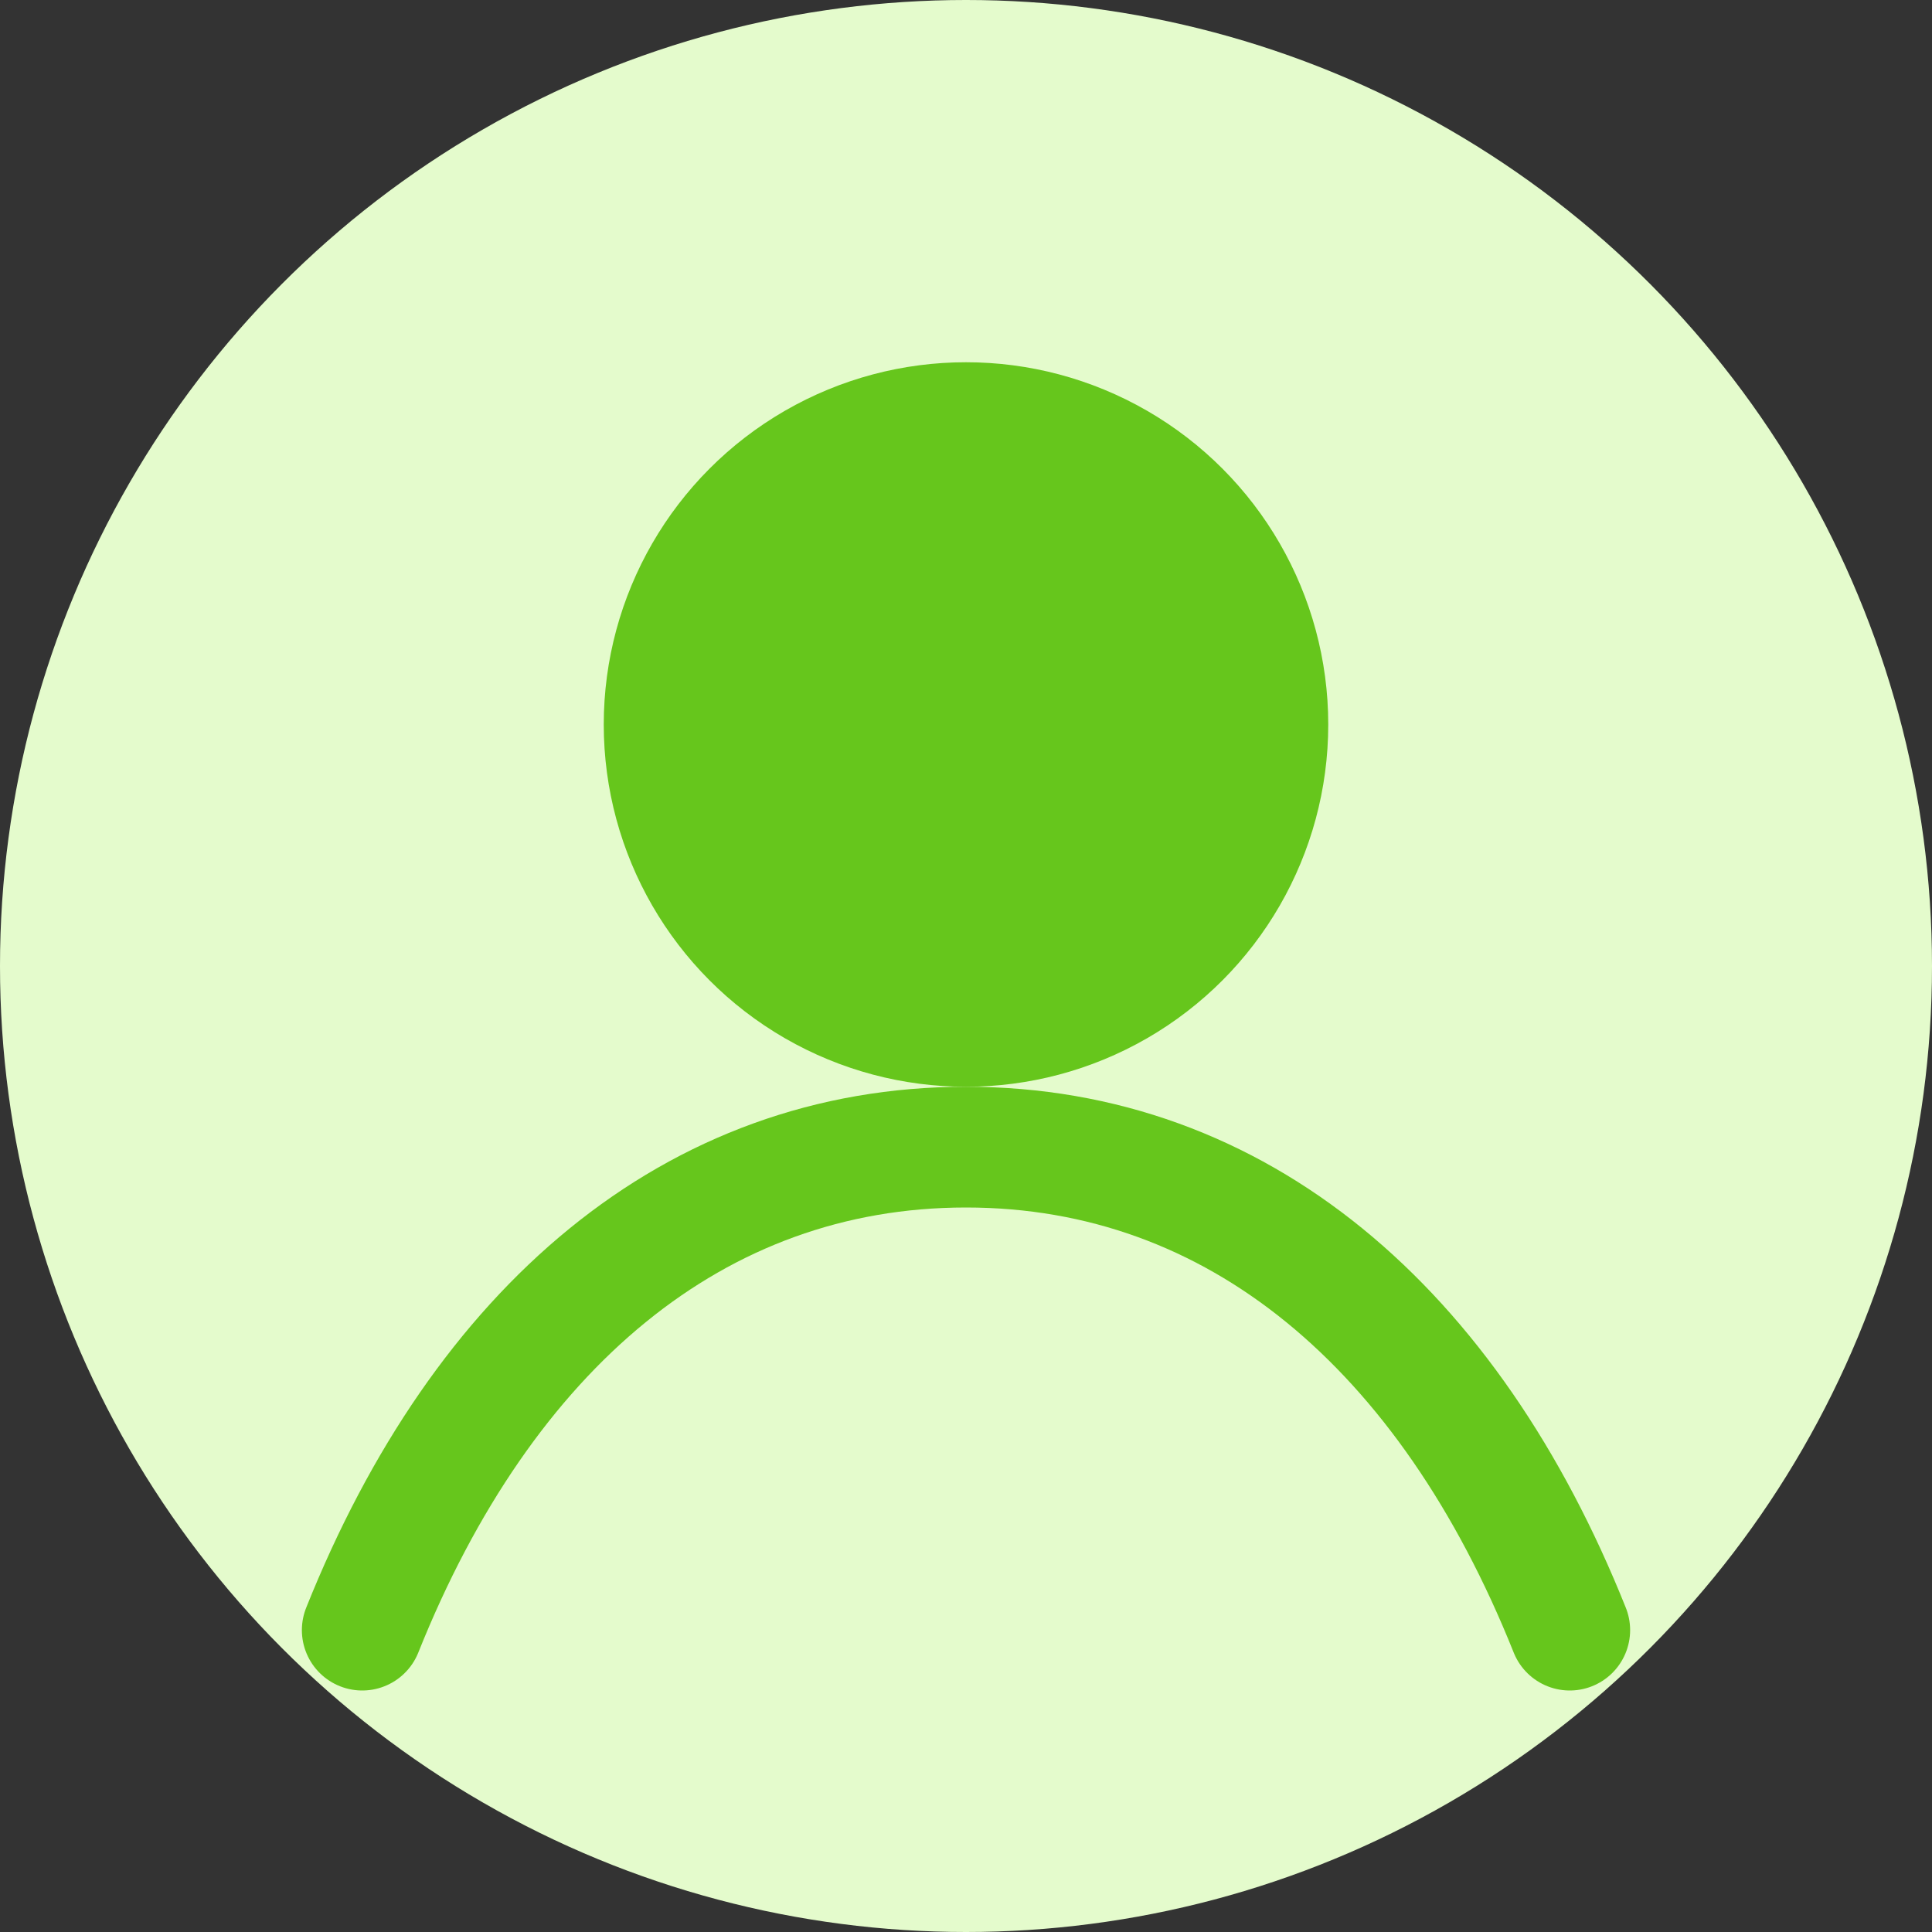
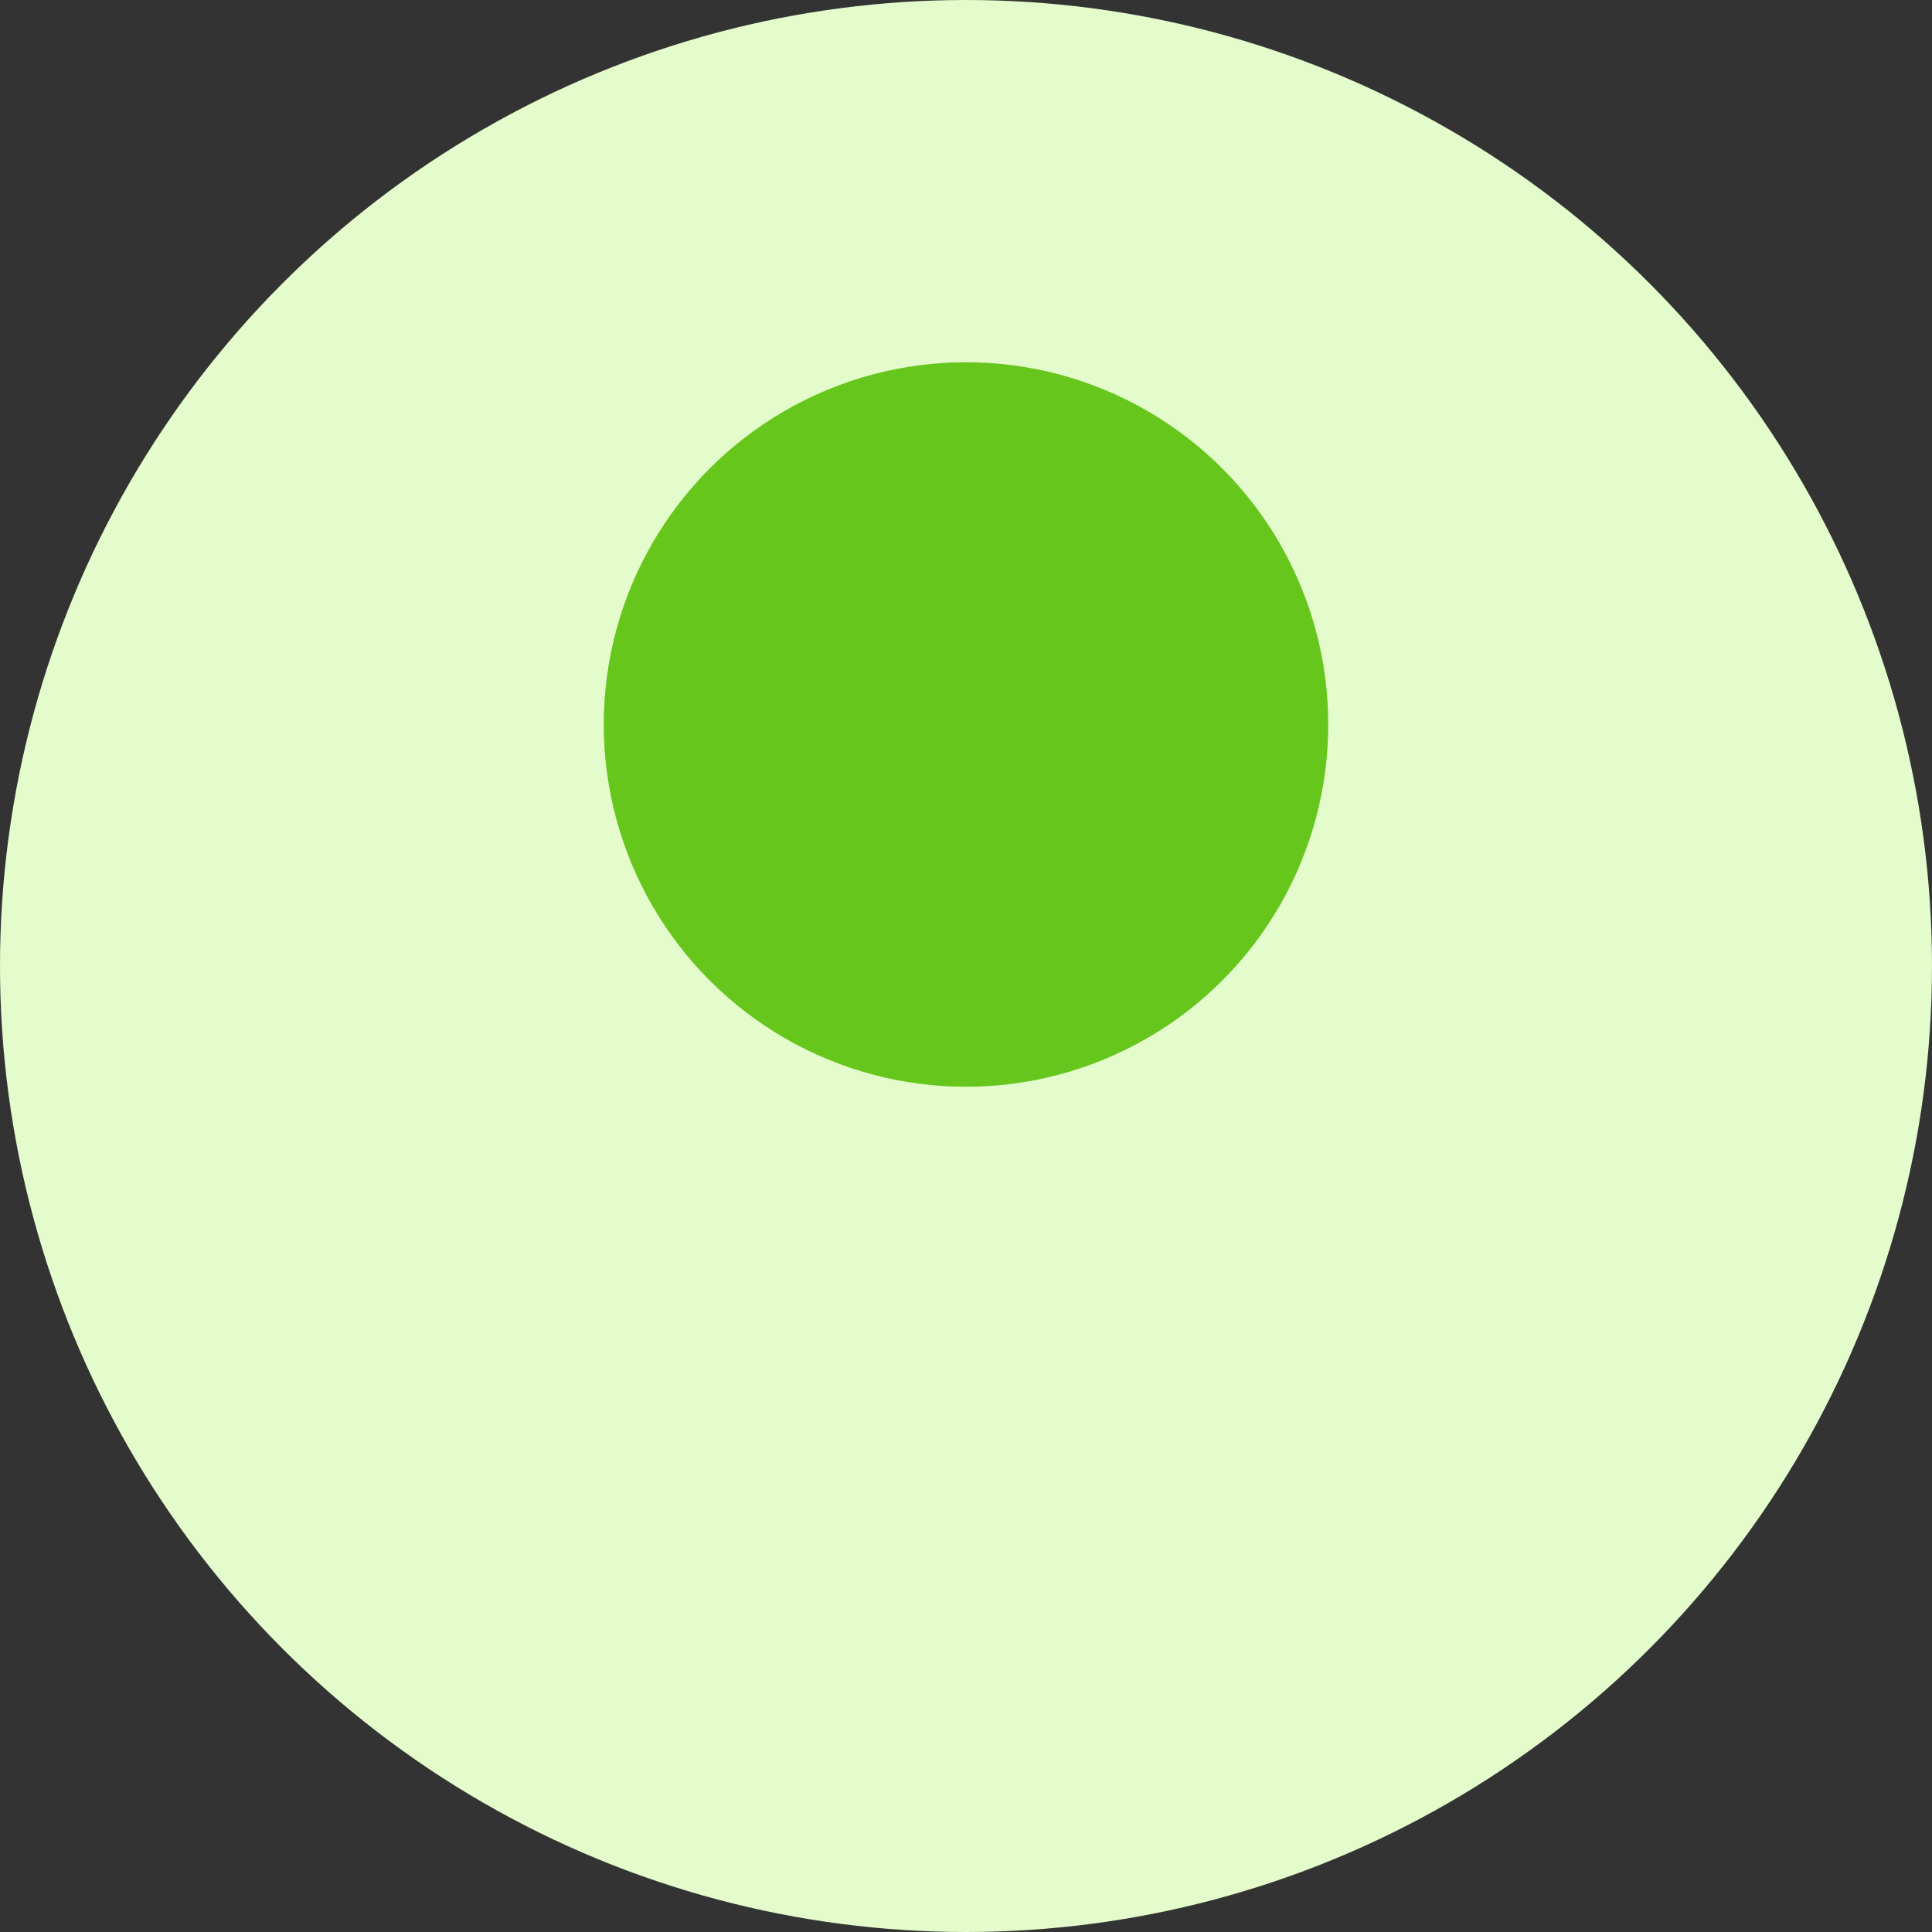
<svg xmlns="http://www.w3.org/2000/svg" width="64" height="64" viewBox="0 0 64 64" fill="none">
  <rect x="0" y="0" width="64" height="64" fill="#333333" stroke="none" />
  <circle cx="32" cy="32" r="32" fill="#E4FBCC" />
  <circle cx="32" cy="24" r="12" fill="#66C61C" />
-   <path d="M12 54C16 44 23 38 32 38C41 38 48 44 52 54" stroke="#66C61C" stroke-width="4" stroke-linecap="round" />
</svg>